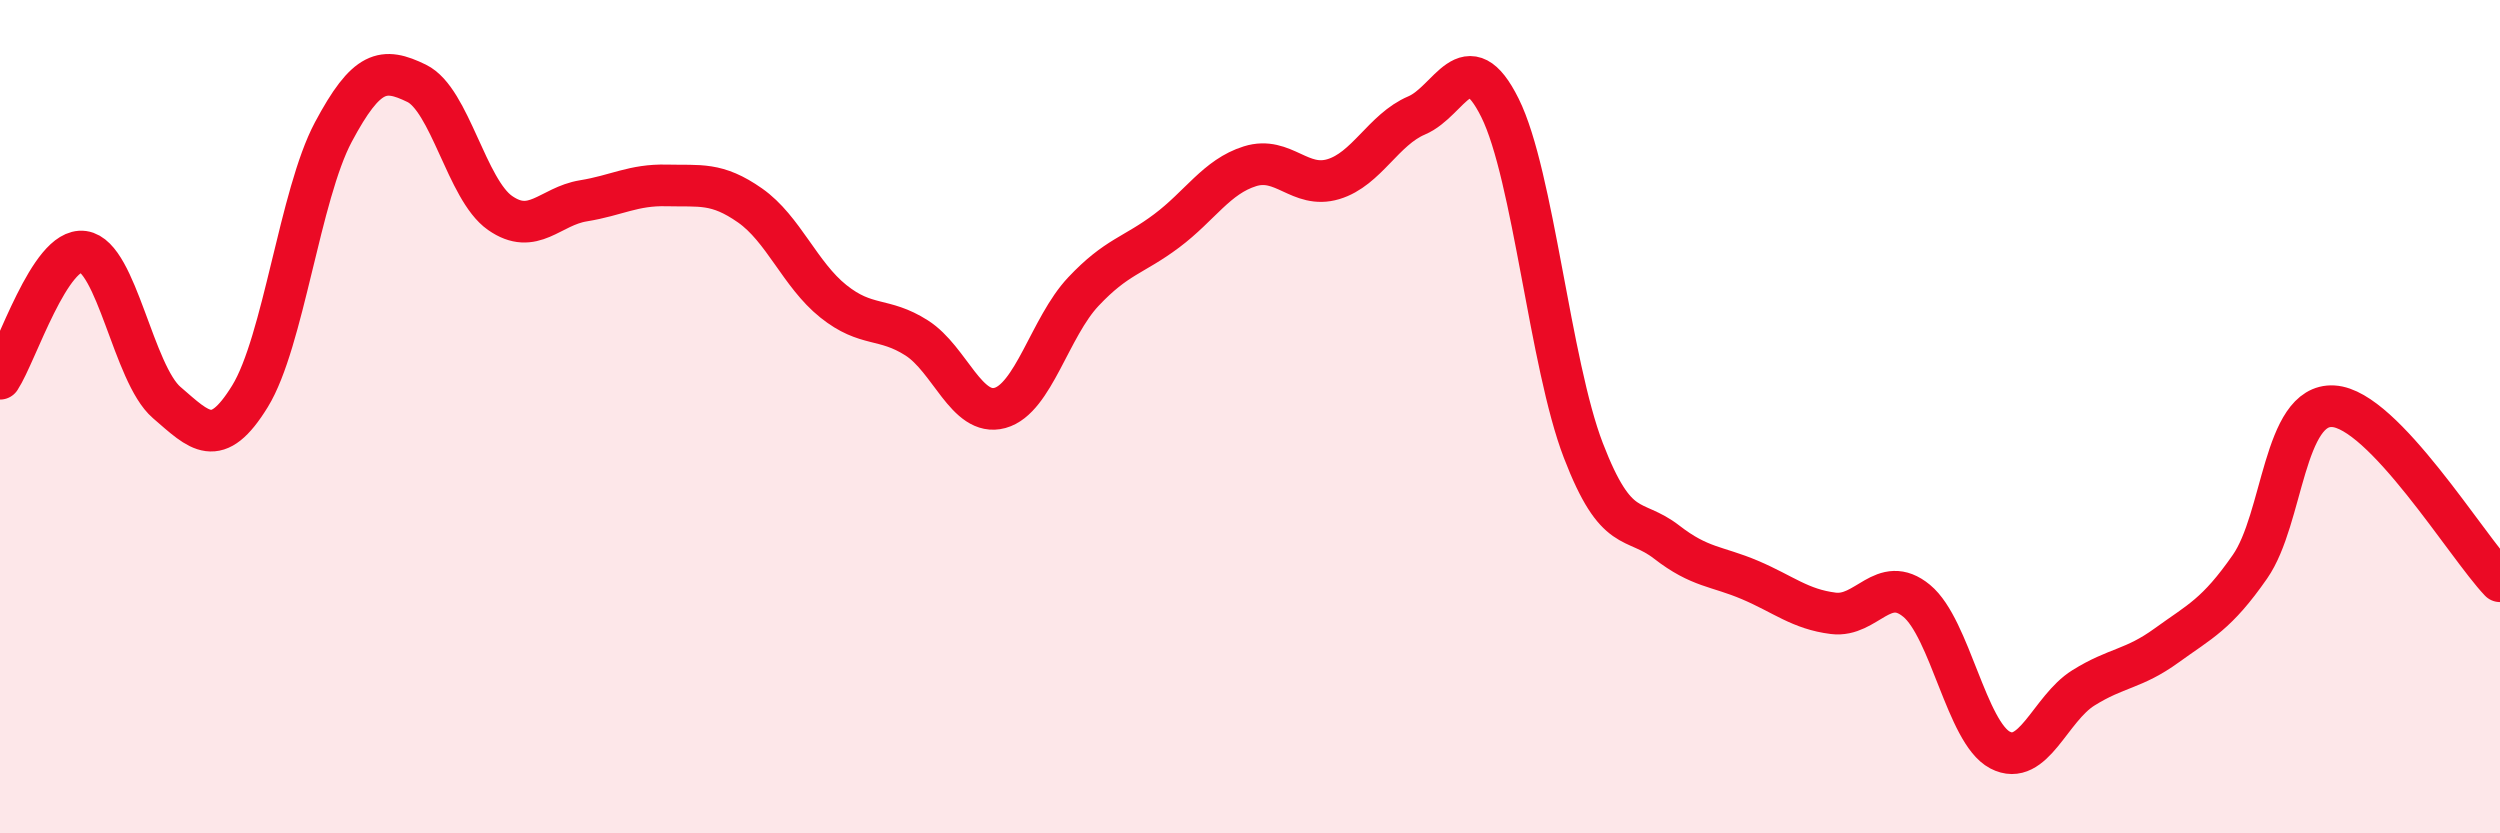
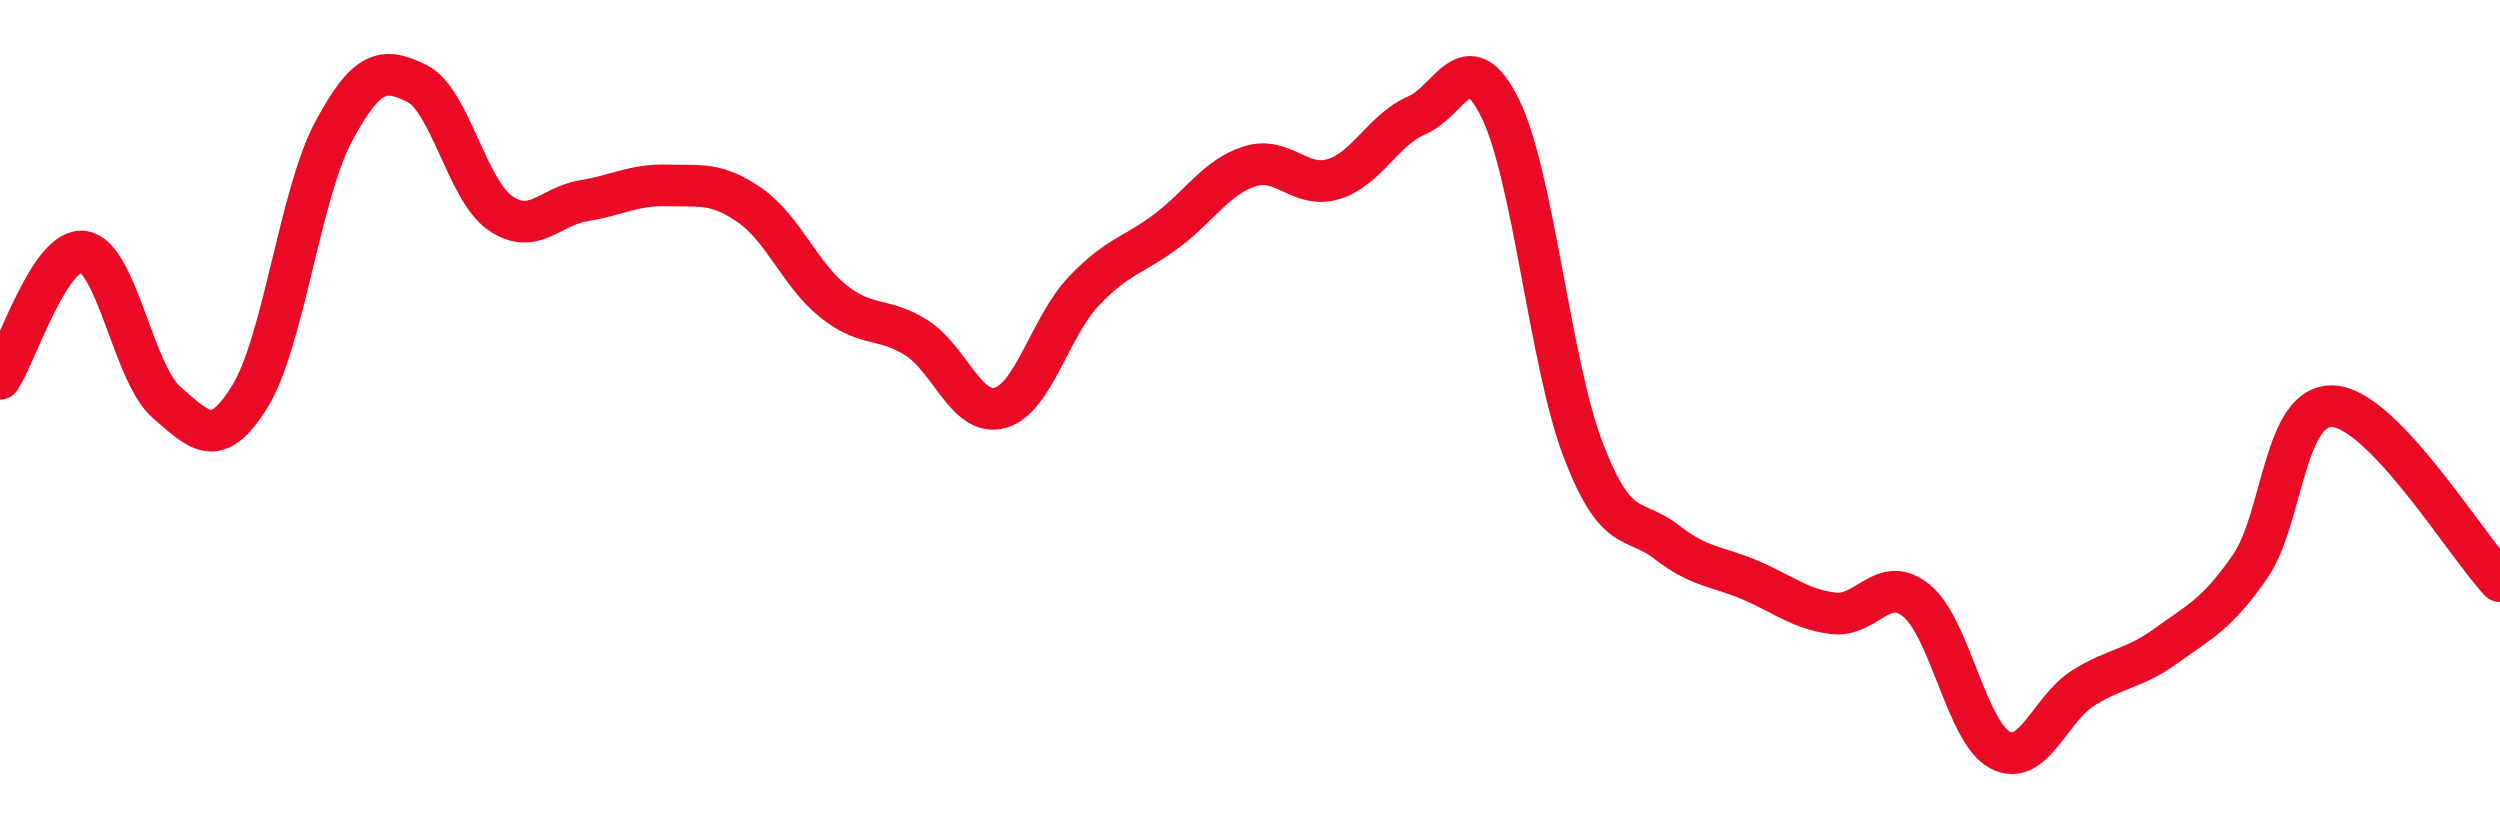
<svg xmlns="http://www.w3.org/2000/svg" width="60" height="20" viewBox="0 0 60 20">
-   <path d="M 0,9.09 C 0.4,8.48 1.2,5.93 2,6.04 C 2.8,6.15 3.2,8.97 4,9.66 C 4.8,10.35 5.2,10.81 6,9.51 C 6.8,8.21 7.2,4.67 8,3.17 C 8.8,1.67 9.2,1.61 10,2 C 10.8,2.39 11.2,4.55 12,5.11 C 12.8,5.67 13.2,4.95 14,4.82 C 14.8,4.69 15.2,4.43 16,4.45 C 16.8,4.47 17.2,4.37 18,4.93 C 18.8,5.49 19.2,6.59 20,7.23 C 20.8,7.87 21.2,7.6 22,8.11 C 22.8,8.62 23.2,10.01 24,9.79 C 24.8,9.57 25.2,7.85 26,7 C 26.8,6.15 27.2,6.14 28,5.54 C 28.8,4.94 29.2,4.24 30,3.99 C 30.8,3.74 31.2,4.54 32,4.3 C 32.8,4.06 33.2,3.11 34,2.77 C 34.8,2.43 35.2,0.98 36,2.59 C 36.8,4.2 37.2,8.73 38,10.81 C 38.8,12.89 39.2,12.39 40,13.01 C 40.8,13.63 41.2,13.58 42,13.92 C 42.8,14.26 43.2,14.62 44,14.72 C 44.8,14.82 45.2,13.76 46,14.42 C 46.8,15.08 47.2,17.58 48,18 C 48.8,18.42 49.2,17.01 50,16.51 C 50.8,16.01 51.2,16.07 52,15.49 C 52.8,14.91 53.2,14.75 54,13.6 C 54.8,12.45 54.8,9.68 56,9.75 C 57.2,9.82 59.2,13.11 60,13.95L60 20L0 20Z" fill="#EB0A25" opacity="0.1" stroke-linecap="round" stroke-linejoin="round" />
  <path d="M 0,9.09 C 0.4,8.48 1.2,5.93 2,6.04 C 2.8,6.15 3.2,8.97 4,9.66 C 4.8,10.35 5.2,10.81 6,9.51 C 6.8,8.21 7.2,4.67 8,3.17 C 8.8,1.67 9.2,1.61 10,2 C 10.8,2.39 11.2,4.55 12,5.11 C 12.8,5.67 13.2,4.95 14,4.82 C 14.8,4.69 15.2,4.43 16,4.45 C 16.8,4.47 17.2,4.37 18,4.93 C 18.8,5.49 19.2,6.59 20,7.23 C 20.8,7.87 21.2,7.6 22,8.11 C 22.8,8.62 23.2,10.01 24,9.79 C 24.8,9.57 25.2,7.85 26,7 C 26.8,6.15 27.2,6.14 28,5.54 C 28.8,4.94 29.2,4.24 30,3.99 C 30.8,3.74 31.2,4.54 32,4.3 C 32.8,4.06 33.2,3.11 34,2.77 C 34.8,2.43 35.2,0.98 36,2.59 C 36.8,4.2 37.2,8.73 38,10.81 C 38.8,12.89 39.2,12.39 40,13.01 C 40.8,13.63 41.2,13.58 42,13.92 C 42.8,14.26 43.2,14.62 44,14.72 C 44.8,14.82 45.2,13.76 46,14.42 C 46.8,15.08 47.2,17.58 48,18 C 48.8,18.42 49.2,17.01 50,16.51 C 50.8,16.01 51.2,16.07 52,15.49 C 52.8,14.91 53.2,14.75 54,13.6 C 54.8,12.45 54.8,9.68 56,9.75 C 57.2,9.82 59.2,13.11 60,13.95" stroke="#EB0A25" stroke-width="1" fill="none" stroke-linecap="round" stroke-linejoin="round" />
</svg>